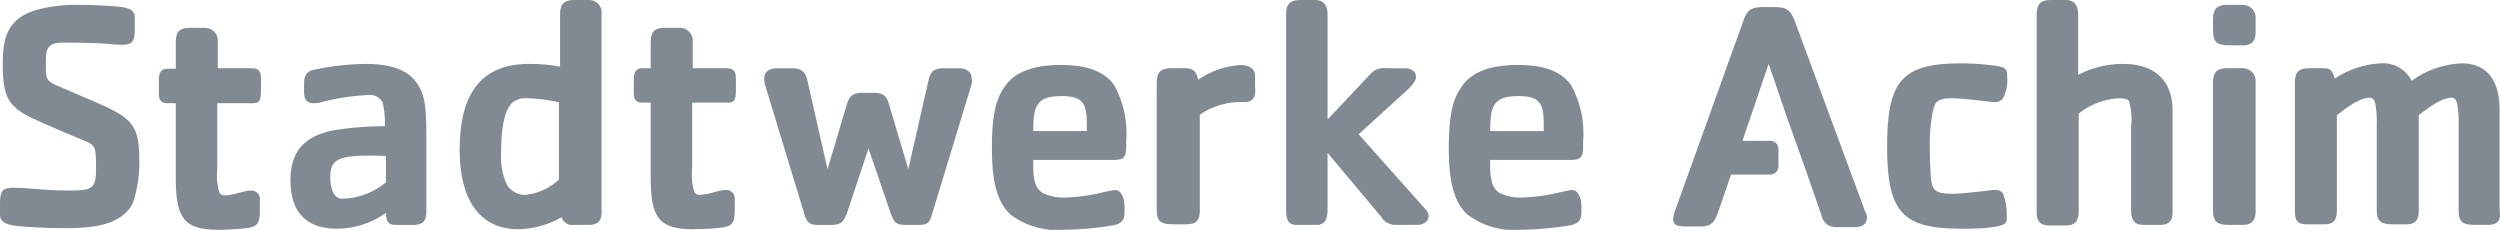
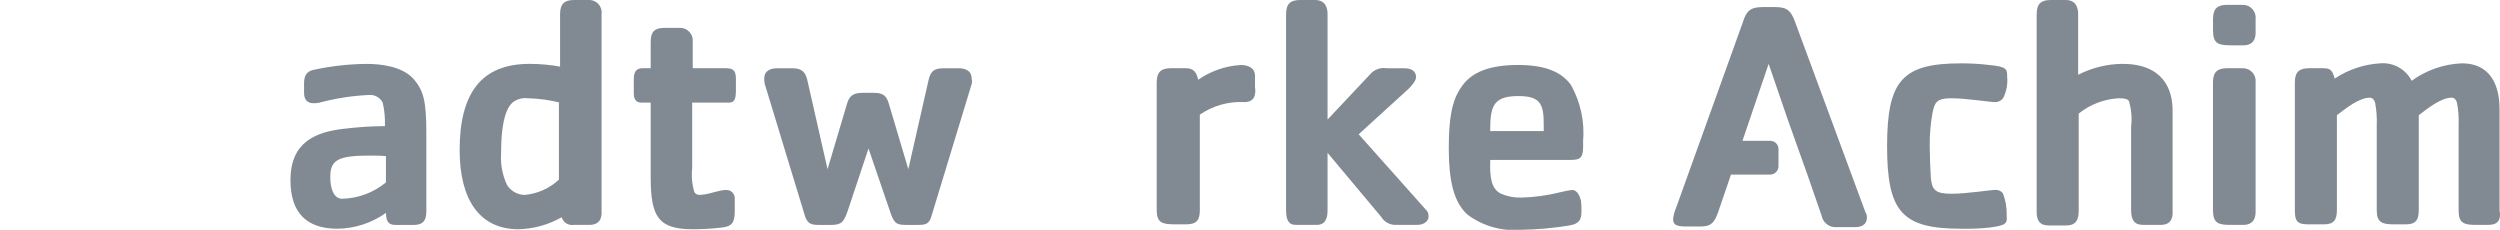
<svg xmlns="http://www.w3.org/2000/svg" width="217" height="20" viewBox="0 0 217 20" fill="none">
  <g clip-path="url(#clip0_6478_1474)">
-     <path d="M11.514 17.673C10.472 19.663 7.723 19.805 5.639 19.805C4.028 19.805 2.417 19.71 1.469 19.615C0.332 19.474 0 19.189 0 18.621V17.673C0 16.631 0.19 16.299 1.09 16.299C2.748 16.299 3.601 16.536 6.065 16.536C7.965 16.536 8.339 16.394 8.339 14.688C8.339 12.745 8.292 12.603 7.339 12.224C6.107 11.703 4.97 11.224 3.785 10.708C0.853 9.426 0.237 8.86 0.237 5.496C0.237 3.364 0.616 1.658 3.037 0.896C4.314 0.538 5.639 0.38 6.965 0.426C8.292 0.426 8.955 0.473 10.187 0.568C11.372 0.663 11.703 0.947 11.703 1.568V2.516C11.703 3.558 11.513 3.89 10.613 3.89C9.613 3.89 9.523 3.7 5.496 3.7C3.932 3.7 3.98 4.363 3.98 5.785C3.98 6.827 4.027 7.017 4.98 7.443C5.738 7.775 6.544 8.106 7.302 8.443C11.235 10.101 12.088 10.528 12.088 13.75C12.135 15.085 11.943 16.417 11.519 17.683" fill="#818A92" />
-     <path d="M21.938 8.955H18.858V14.641C18.781 15.342 18.845 16.051 19.048 16.726C19.093 16.799 19.156 16.858 19.23 16.9C19.305 16.941 19.389 16.963 19.474 16.963C20.279 16.963 21.132 16.537 21.796 16.537C21.901 16.531 22.006 16.549 22.104 16.588C22.202 16.627 22.29 16.687 22.362 16.764C22.434 16.84 22.489 16.932 22.522 17.032C22.555 17.131 22.566 17.237 22.554 17.342V18.384C22.554 19.426 22.27 19.711 21.369 19.805C20.551 19.901 19.729 19.948 18.905 19.947C15.92 19.947 15.257 18.857 15.257 15.447V8.955H14.452C13.931 8.955 13.789 8.576 13.789 8.15V6.916C13.789 6.205 14.073 5.968 14.547 5.968H15.258V3.648C15.258 2.7 15.637 2.416 16.49 2.416H17.768C17.927 2.411 18.085 2.44 18.232 2.501C18.379 2.562 18.511 2.655 18.619 2.772C18.727 2.889 18.808 3.027 18.858 3.179C18.907 3.33 18.923 3.49 18.905 3.648V5.922H21.705C22.321 5.922 22.653 6.017 22.653 6.822V7.822C22.653 8.822 22.463 8.959 21.942 8.959" fill="#818A92" />
    <path d="M33.5 13.552C33.026 13.505 32.552 13.505 32.126 13.505C29.426 13.505 28.667 13.837 28.667 15.353C28.667 16.443 28.999 17.253 29.709 17.253C31.096 17.217 32.431 16.717 33.5 15.832V13.552ZM35.869 19.522H34.308C33.787 19.522 33.503 19.285 33.503 18.48C32.269 19.355 30.799 19.835 29.286 19.854C26.586 19.854 25.211 18.433 25.211 15.637C25.211 12.368 27.343 11.467 29.811 11.183C31.005 11.034 32.207 10.955 33.411 10.946C33.437 10.262 33.373 9.577 33.221 8.909C33.107 8.686 32.928 8.504 32.708 8.385C32.488 8.267 32.237 8.218 31.989 8.246C30.613 8.309 29.247 8.516 27.914 8.862C27.745 8.916 27.57 8.948 27.393 8.957C26.777 9.004 26.393 8.767 26.393 8.057V7.252C26.393 6.683 26.535 6.21 27.198 6.067C28.724 5.734 30.279 5.56 31.841 5.546C32.978 5.546 34.921 5.736 35.916 6.873C36.721 7.821 37.006 8.673 37.006 11.473V18.343C37.006 19.101 36.769 19.528 35.869 19.528" fill="#818A92" />
    <path d="M48.614 8.908C47.698 8.678 46.759 8.551 45.815 8.529C45.42 8.478 45.019 8.561 44.678 8.766C44.014 9.145 43.492 10.377 43.492 13.366C43.439 14.295 43.618 15.223 44.014 16.066C44.178 16.321 44.401 16.532 44.666 16.681C44.93 16.829 45.226 16.911 45.529 16.919C46.645 16.823 47.696 16.355 48.514 15.592V8.908H48.614ZM51.127 19.521H49.797C49.572 19.556 49.343 19.507 49.151 19.386C48.959 19.264 48.818 19.076 48.755 18.858C47.612 19.507 46.327 19.864 45.014 19.9C41.602 19.9 39.897 17.294 39.897 13.03C39.897 8.008 41.84 5.544 45.962 5.544C46.851 5.544 47.739 5.623 48.614 5.781V1.232C48.614 0.284 49.041 5.94894e-06 49.846 5.94894e-06H51.078C51.238 -0.009 51.398 0.018 51.547 0.078C51.695 0.138 51.829 0.23 51.937 0.348C52.046 0.466 52.127 0.606 52.175 0.759C52.223 0.912 52.237 1.073 52.215 1.232V18.242C52.263 19 52.026 19.521 51.127 19.521Z" fill="#818A92" />
    <path d="M63.161 8.907H60.081V14.593C60.003 15.294 60.068 16.003 60.271 16.678C60.316 16.751 60.378 16.81 60.453 16.852C60.527 16.893 60.611 16.915 60.697 16.915C61.502 16.915 62.355 16.489 63.019 16.489C63.124 16.483 63.229 16.501 63.327 16.54C63.424 16.579 63.512 16.639 63.584 16.716C63.657 16.792 63.711 16.884 63.744 16.984C63.778 17.084 63.789 17.189 63.777 17.294V18.336C63.777 19.378 63.493 19.663 62.592 19.757C61.774 19.853 60.951 19.9 60.128 19.899C57.143 19.899 56.48 18.809 56.48 15.399V8.907H55.675C55.154 8.907 55.012 8.528 55.012 8.102V6.87C55.012 6.159 55.296 5.922 55.77 5.922H56.481V3.648C56.481 2.7 56.86 2.416 57.713 2.416H58.992C59.151 2.411 59.309 2.44 59.456 2.501C59.603 2.562 59.734 2.655 59.842 2.772C59.95 2.889 60.032 3.027 60.081 3.179C60.13 3.33 60.147 3.49 60.129 3.648V5.922H62.929C63.545 5.922 63.877 6.017 63.877 6.822V7.822C63.877 8.77 63.687 8.912 63.166 8.912" fill="#818A92" />
    <path d="M84.34 7.297L80.835 18.811C80.645 19.474 80.266 19.522 79.698 19.522H78.608C77.708 19.522 77.566 19.285 77.234 18.29L75.386 12.89L73.586 18.29C73.254 19.238 73.065 19.522 72.165 19.522H71.075C70.506 19.522 70.127 19.475 69.89 18.811L66.384 7.297C66.346 7.142 66.33 6.982 66.335 6.823C66.335 6.065 66.998 5.923 67.472 5.923H68.704C69.462 5.923 69.889 6.113 70.078 6.965L71.831 14.688L73.537 8.955C73.774 8.197 74.2 8.055 74.958 8.055H75.716C76.474 8.055 76.901 8.15 77.137 8.955L78.843 14.688L80.596 6.965C80.786 6.065 81.212 5.923 81.97 5.923H83.202C83.676 5.923 84.339 6.065 84.339 6.823C84.387 6.977 84.387 7.143 84.339 7.297" fill="#818A92" />
-     <path d="M94.337 10.85C94.337 9.097 94.1 8.339 92.157 8.339C90.12 8.339 89.693 9.05 89.693 11.139V11.376H94.336L94.337 10.85ZM96.611 13.882H89.693C89.646 15.303 89.74 16.393 90.641 16.82C91.18 17.049 91.761 17.162 92.347 17.152C93.514 17.124 94.674 16.965 95.806 16.678C96.134 16.592 96.468 16.528 96.806 16.488C97.232 16.488 97.469 17.009 97.564 17.388C97.604 17.702 97.62 18.019 97.611 18.336C97.611 18.999 97.469 19.426 96.569 19.568C95.159 19.803 93.734 19.93 92.305 19.947C90.661 20.083 89.024 19.611 87.705 18.62C86.52 17.53 86.094 15.682 86.094 12.887C86.094 10.376 86.331 8.717 87.231 7.487C88.084 6.255 89.647 5.639 92.111 5.639C94.48 5.639 95.902 6.255 96.711 7.392C97.535 8.879 97.898 10.578 97.753 12.272C97.8 13.693 97.611 13.883 96.616 13.883" fill="#818A92" />
    <path d="M107.983 8.86C106.619 8.795 105.271 9.178 104.145 9.95V18.238C104.145 19.043 103.908 19.47 103.008 19.47H101.918C100.876 19.47 100.402 19.328 100.402 18.238V7.154C100.402 6.206 100.828 5.922 101.634 5.922H102.961C103.624 5.922 103.861 6.301 104.003 6.922C105.095 6.162 106.375 5.719 107.703 5.643C108.319 5.643 108.935 5.88 108.935 6.591V7.538C109.03 8.249 108.888 8.865 107.987 8.865" fill="#818A92" />
    <path d="M123.004 19.521H121.156C120.899 19.527 120.645 19.464 120.42 19.339C120.195 19.214 120.008 19.031 119.877 18.81L115.232 13.267V18.242C115.232 18.953 115.042 19.521 114.284 19.521H112.484C111.821 19.521 111.631 19.047 111.631 18.242V1.232C111.631 0.284 112.057 0 112.863 0H114.142C115.042 0 115.232 0.663 115.232 1.232V10.377L118.932 6.444C119.104 6.243 119.326 6.089 119.574 5.998C119.823 5.907 120.091 5.881 120.353 5.923H121.869C122.674 5.923 122.911 6.302 122.911 6.681C122.911 6.871 122.816 7.155 122.248 7.723L117.932 11.656L123.76 18.195C123.833 18.261 123.891 18.342 123.932 18.431C123.973 18.521 123.995 18.618 123.997 18.716C124.044 19.095 123.713 19.521 122.997 19.521" fill="#818A92" />
    <path d="M133.997 10.85C133.997 9.097 133.76 8.339 131.817 8.339C129.78 8.339 129.353 9.05 129.353 11.139V11.376H133.996V10.855L133.997 10.85ZM136.271 13.882H129.353C129.306 15.303 129.4 16.393 130.301 16.82C130.84 17.049 131.421 17.162 132.007 17.152C133.174 17.124 134.334 16.965 135.466 16.678C135.794 16.592 136.129 16.528 136.466 16.488C136.892 16.488 137.129 17.009 137.224 17.388C137.264 17.702 137.28 18.019 137.271 18.336C137.271 18.999 137.129 19.426 136.229 19.568C134.819 19.803 133.394 19.93 131.965 19.947C130.321 20.083 128.684 19.611 127.365 18.62C126.18 17.53 125.754 15.682 125.754 12.887C125.754 10.376 125.991 8.717 126.891 7.487C127.744 6.255 129.308 5.639 131.771 5.639C134.14 5.639 135.562 6.255 136.371 7.392C137.195 8.879 137.558 10.578 137.413 12.272C137.46 13.693 137.271 13.883 136.276 13.883" fill="#818A92" />
    <path d="M172.66 19.758C171.857 19.837 171.05 19.869 170.243 19.853C165.126 19.853 163.799 18.432 163.799 12.698C163.799 6.964 165.126 5.498 170.243 5.498C171.051 5.498 171.858 5.545 172.66 5.64C174.224 5.782 174.224 6.019 174.224 6.682C174.28 7.301 174.165 7.924 173.892 8.482C173.815 8.6 173.709 8.697 173.585 8.763C173.461 8.829 173.322 8.863 173.181 8.861C172.66 8.861 170.67 8.529 169.39 8.529C168.063 8.529 167.921 8.908 167.732 9.856C167.565 10.793 167.487 11.744 167.5 12.696C167.5 13.501 167.547 14.639 167.595 15.396C167.69 16.486 167.974 16.817 169.395 16.817C170.722 16.817 172.759 16.485 173.186 16.485C173.311 16.475 173.437 16.496 173.552 16.545C173.668 16.595 173.769 16.672 173.849 16.769C174.09 17.387 174.203 18.049 174.181 18.712C174.228 19.375 174.181 19.565 172.665 19.754" fill="#818A92" />
    <path d="M187.538 19.521H186.022C185.264 19.521 184.98 19.095 184.98 18.242V10.993C185.07 10.245 185.005 9.488 184.79 8.766C184.648 8.576 184.411 8.529 183.89 8.529C182.628 8.602 181.419 9.066 180.431 9.856V18.29C180.431 19.095 180.194 19.569 179.341 19.569H177.825C177.019 19.569 176.783 19.095 176.783 18.432V1.232C176.783 0.284 177.209 0 178.015 0H179.294C180.194 0 180.384 0.663 180.384 1.232V6.491C181.573 5.882 182.887 5.557 184.222 5.543C187.728 5.543 188.581 7.723 188.581 9.57V18.288C188.628 18.999 188.391 19.52 187.539 19.52" fill="#818A92" />
    <path d="M194.692 19.521H193.602C192.56 19.521 192.086 19.379 192.086 18.242V7.154C192.086 6.206 192.512 5.922 193.318 5.922H194.645C194.804 5.916 194.963 5.945 195.11 6.006C195.258 6.067 195.39 6.159 195.498 6.276C195.607 6.393 195.688 6.532 195.738 6.684C195.788 6.835 195.804 6.996 195.786 7.154V18.194C195.833 18.999 195.549 19.521 194.696 19.521M194.696 3.932H193.606C192.564 3.932 192.09 3.79 192.09 2.653V1.653C192.09 0.705 192.516 0.421 193.322 0.421H194.649C194.808 0.416 194.967 0.445 195.114 0.506C195.262 0.568 195.394 0.661 195.502 0.778C195.61 0.896 195.691 1.035 195.74 1.187C195.789 1.339 195.805 1.5 195.786 1.658V2.658C195.833 3.416 195.549 3.937 194.696 3.937" fill="#818A92" />
    <path d="M215.966 19.521H214.924C213.882 19.521 213.408 19.379 213.408 18.289V10.896C213.436 10.229 213.389 9.562 213.266 8.906C213.171 8.622 213.029 8.48 212.792 8.48C211.892 8.48 210.755 9.38 209.949 9.996V18.24C209.949 19.045 209.712 19.472 208.859 19.472H207.817C206.775 19.472 206.301 19.33 206.301 18.24V10.896C206.329 10.229 206.282 9.562 206.159 8.906C206.064 8.622 205.922 8.48 205.685 8.48C204.785 8.48 203.648 9.38 202.842 9.996V18.24C202.842 19.045 202.605 19.472 201.752 19.472H200.283C199.335 19.472 199.193 19.093 199.193 18.24V7.154C199.193 6.206 199.619 5.922 200.425 5.922H201.704C202.32 5.922 202.462 6.159 202.652 6.822C203.836 6.031 205.211 5.573 206.632 5.495C207.182 5.453 207.731 5.575 208.212 5.845C208.692 6.114 209.082 6.52 209.332 7.011C210.605 6.087 212.122 5.56 213.693 5.496C216.062 5.496 216.962 7.249 216.962 9.476V18.242C217.104 19.047 216.867 19.521 215.962 19.521" fill="#818A92" />
    <path d="M161.905 18.384L155.793 1.848C155.461 0.995 155.177 0.616 154.135 0.616H152.95C151.908 0.616 151.576 0.995 151.292 1.895L145.464 18.095C145.34 18.382 145.261 18.685 145.227 18.995C145.227 19.421 145.369 19.658 146.317 19.658H147.644C148.592 19.658 148.829 19.232 149.113 18.473L150.25 15.156H153.661C153.848 15.151 154.026 15.075 154.158 14.943C154.291 14.81 154.367 14.632 154.372 14.445V12.935C154.372 12.838 154.352 12.741 154.314 12.651C154.275 12.562 154.218 12.481 154.147 12.415C154.076 12.348 153.992 12.296 153.9 12.264C153.808 12.231 153.711 12.217 153.614 12.224H151.245L153.519 5.543L155.177 10.376L156.883 15.162L158.115 18.716C158.17 19.018 158.338 19.289 158.583 19.474C158.829 19.659 159.135 19.746 159.442 19.716H161.006C161.48 19.716 162.048 19.574 162.048 18.863C162.052 18.694 162.002 18.528 161.906 18.389" fill="#818A92" />
  </g>
  <defs>
    <clipPath id="clip0_6478_1474">
      <rect width="217" height="19.948" fill="white" />
    </clipPath>
  </defs>
</svg>